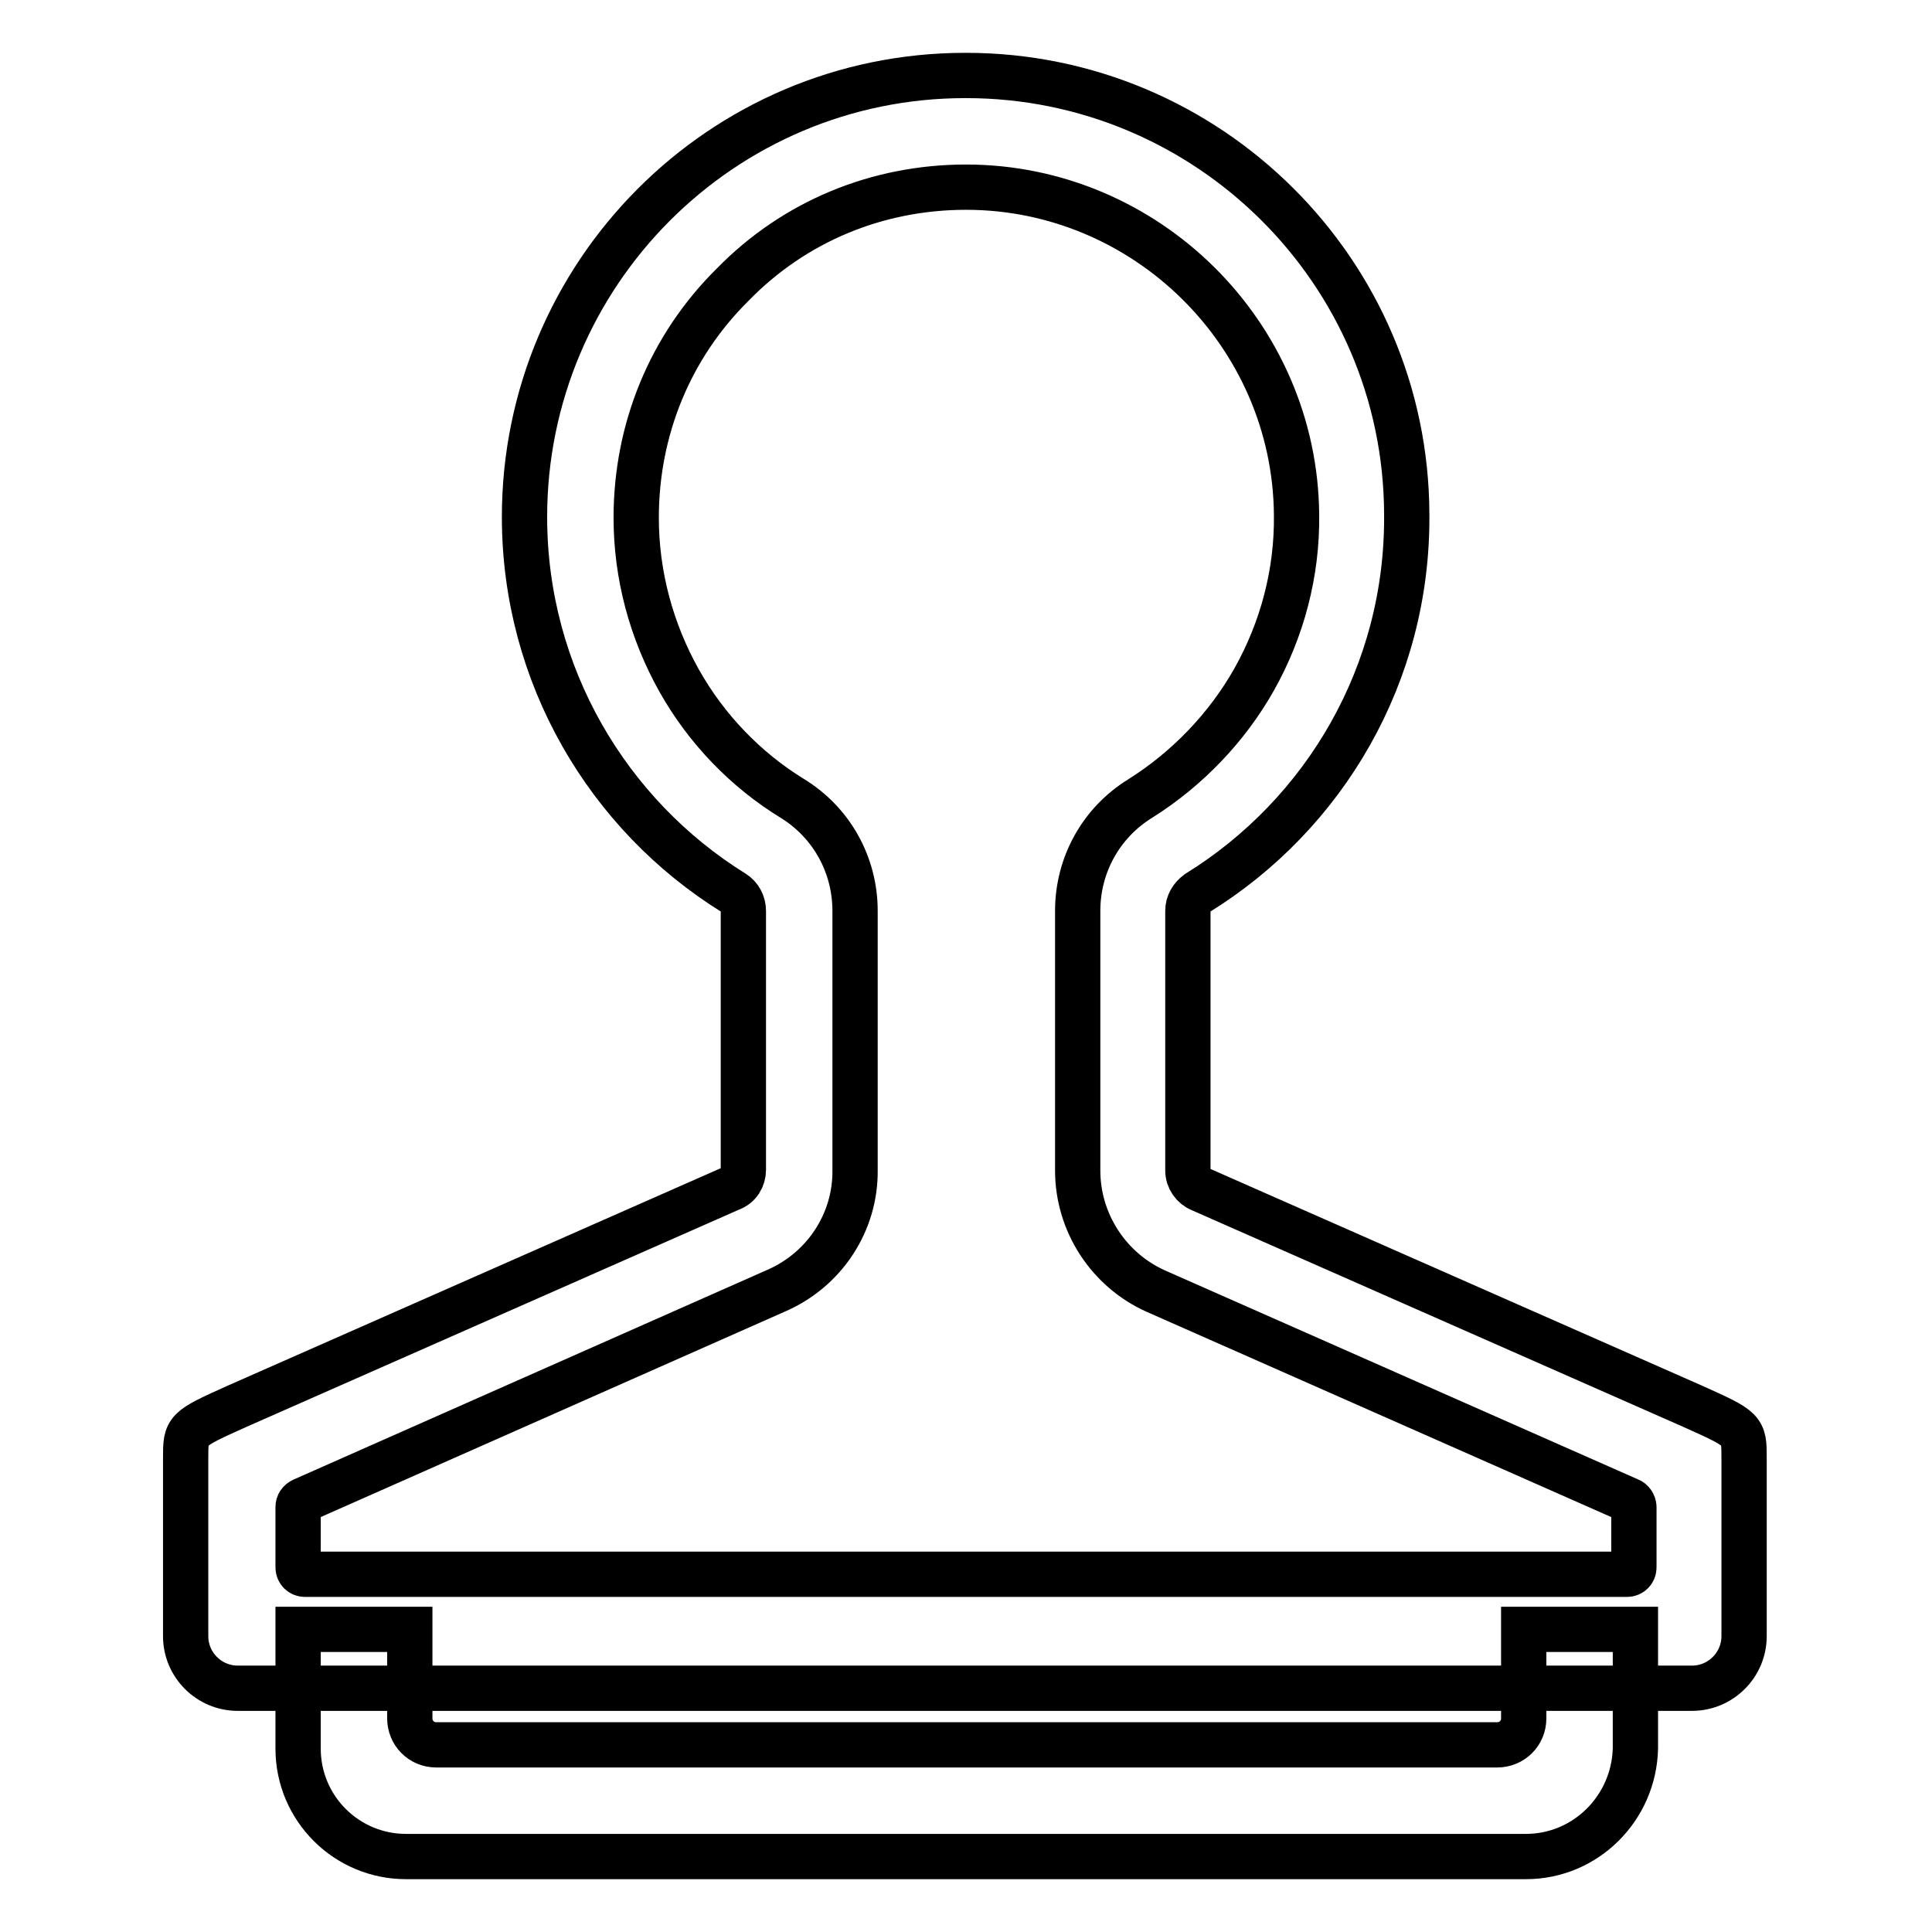
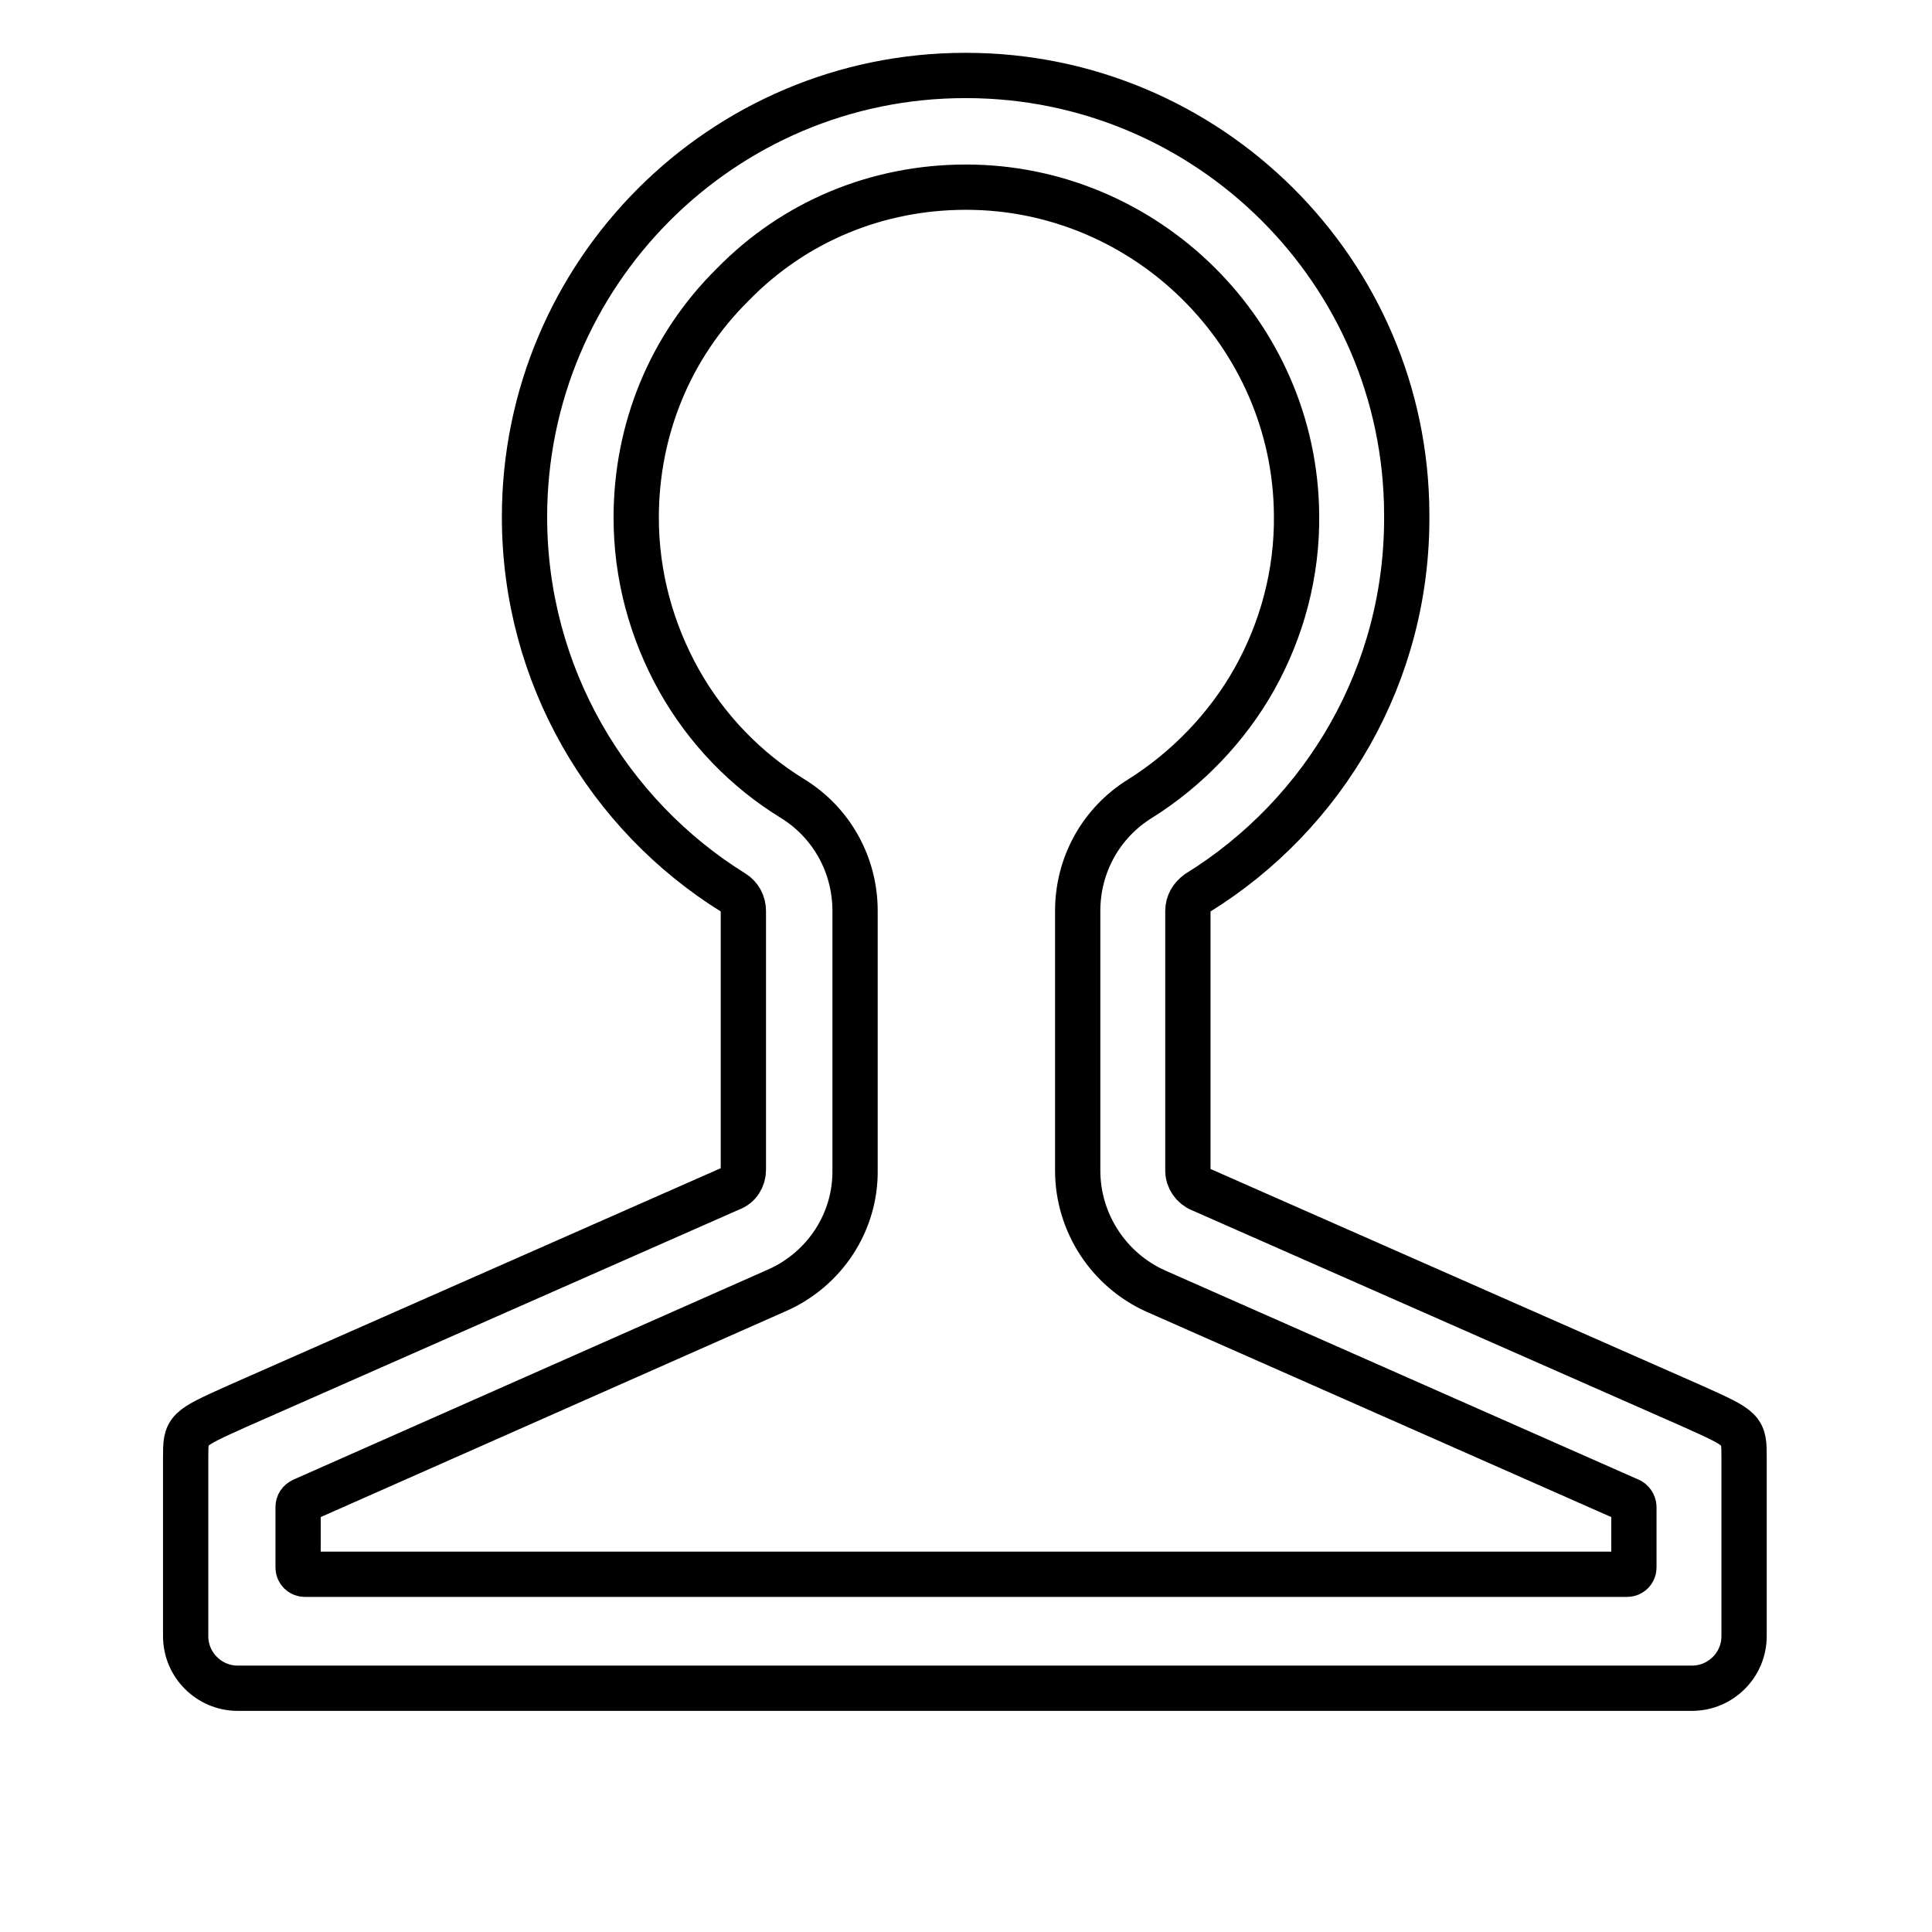
<svg xmlns="http://www.w3.org/2000/svg" version="1.1" x="0px" y="0px" viewBox="0 0 256 256" enable-background="new 0 0 256 256" xml:space="preserve">
  <g>
    <path stroke-width="6" fill-opacity="0" stroke="#000000" d="M128,24.8c23.9,0,43.6,19.5,43.8,43.4c0.1,7.7-1.9,15.2-5.6,21.8c-3.6,6.4-8.9,11.9-15.1,15.8 c-5.2,3.2-8.3,8.8-8.3,14.9l0,34.4c0,6.9,4.1,13.2,10.4,16l62.7,27.7c0.3,0.1,0.6,0.5,0.6,0.9v8c0,0.5-0.4,0.9-0.9,0.9H40.4 c-0.5,0-0.9-0.4-0.9-0.9v-8c0-0.4,0.2-0.7,0.6-0.9l62.8-27.8c6.4-2.8,10.5-9.1,10.4-16l0-34.3c0-6.1-3.1-11.7-8.3-14.9 C98.8,102,93.6,96.6,90,90.2c-3.7-6.6-5.7-14-5.7-21.6c0-11.7,4.5-22.7,12.8-30.9C105.3,29.3,116.3,24.8,128,24.8L128,24.8 M128,10 h-0.1c-32.3,0-58.4,26.3-58.4,58.5c0,21,11.1,39.5,27.7,49.8c0.8,0.5,1.3,1.4,1.3,2.4l0,34.3c0,1.1-0.6,2.1-1.7,2.5l-65.3,28.8 c-6.9,3.1-6.9,3.1-6.9,6.9v23.6c0,3.8,3.1,6.9,6.9,6.9h192.7c3.8,0,6.9-3.1,6.9-6.9v-23.6c0-3.8,0-3.8-6.9-6.9l-65.1-28.7 c-1-0.4-1.7-1.4-1.7-2.5l0-34.4c0-1,0.5-1.8,1.3-2.4c16.8-10.4,27.9-29,27.7-50.2C186.3,36,160.1,10,128,10z" />
-     <path stroke-width="6" fill-opacity="0" stroke="#000000" d="M202.2,246H53.8c-7.9,0-14.3-6.4-14.3-14.3v-15.8h14.8v11.8c0,1.9,1.5,3.5,3.5,3.5h140.6 c1.9,0,3.5-1.5,3.5-3.5v-11.8h14.8v15.8C216.5,239.6,210.1,246,202.2,246z" />
  </g>
</svg>